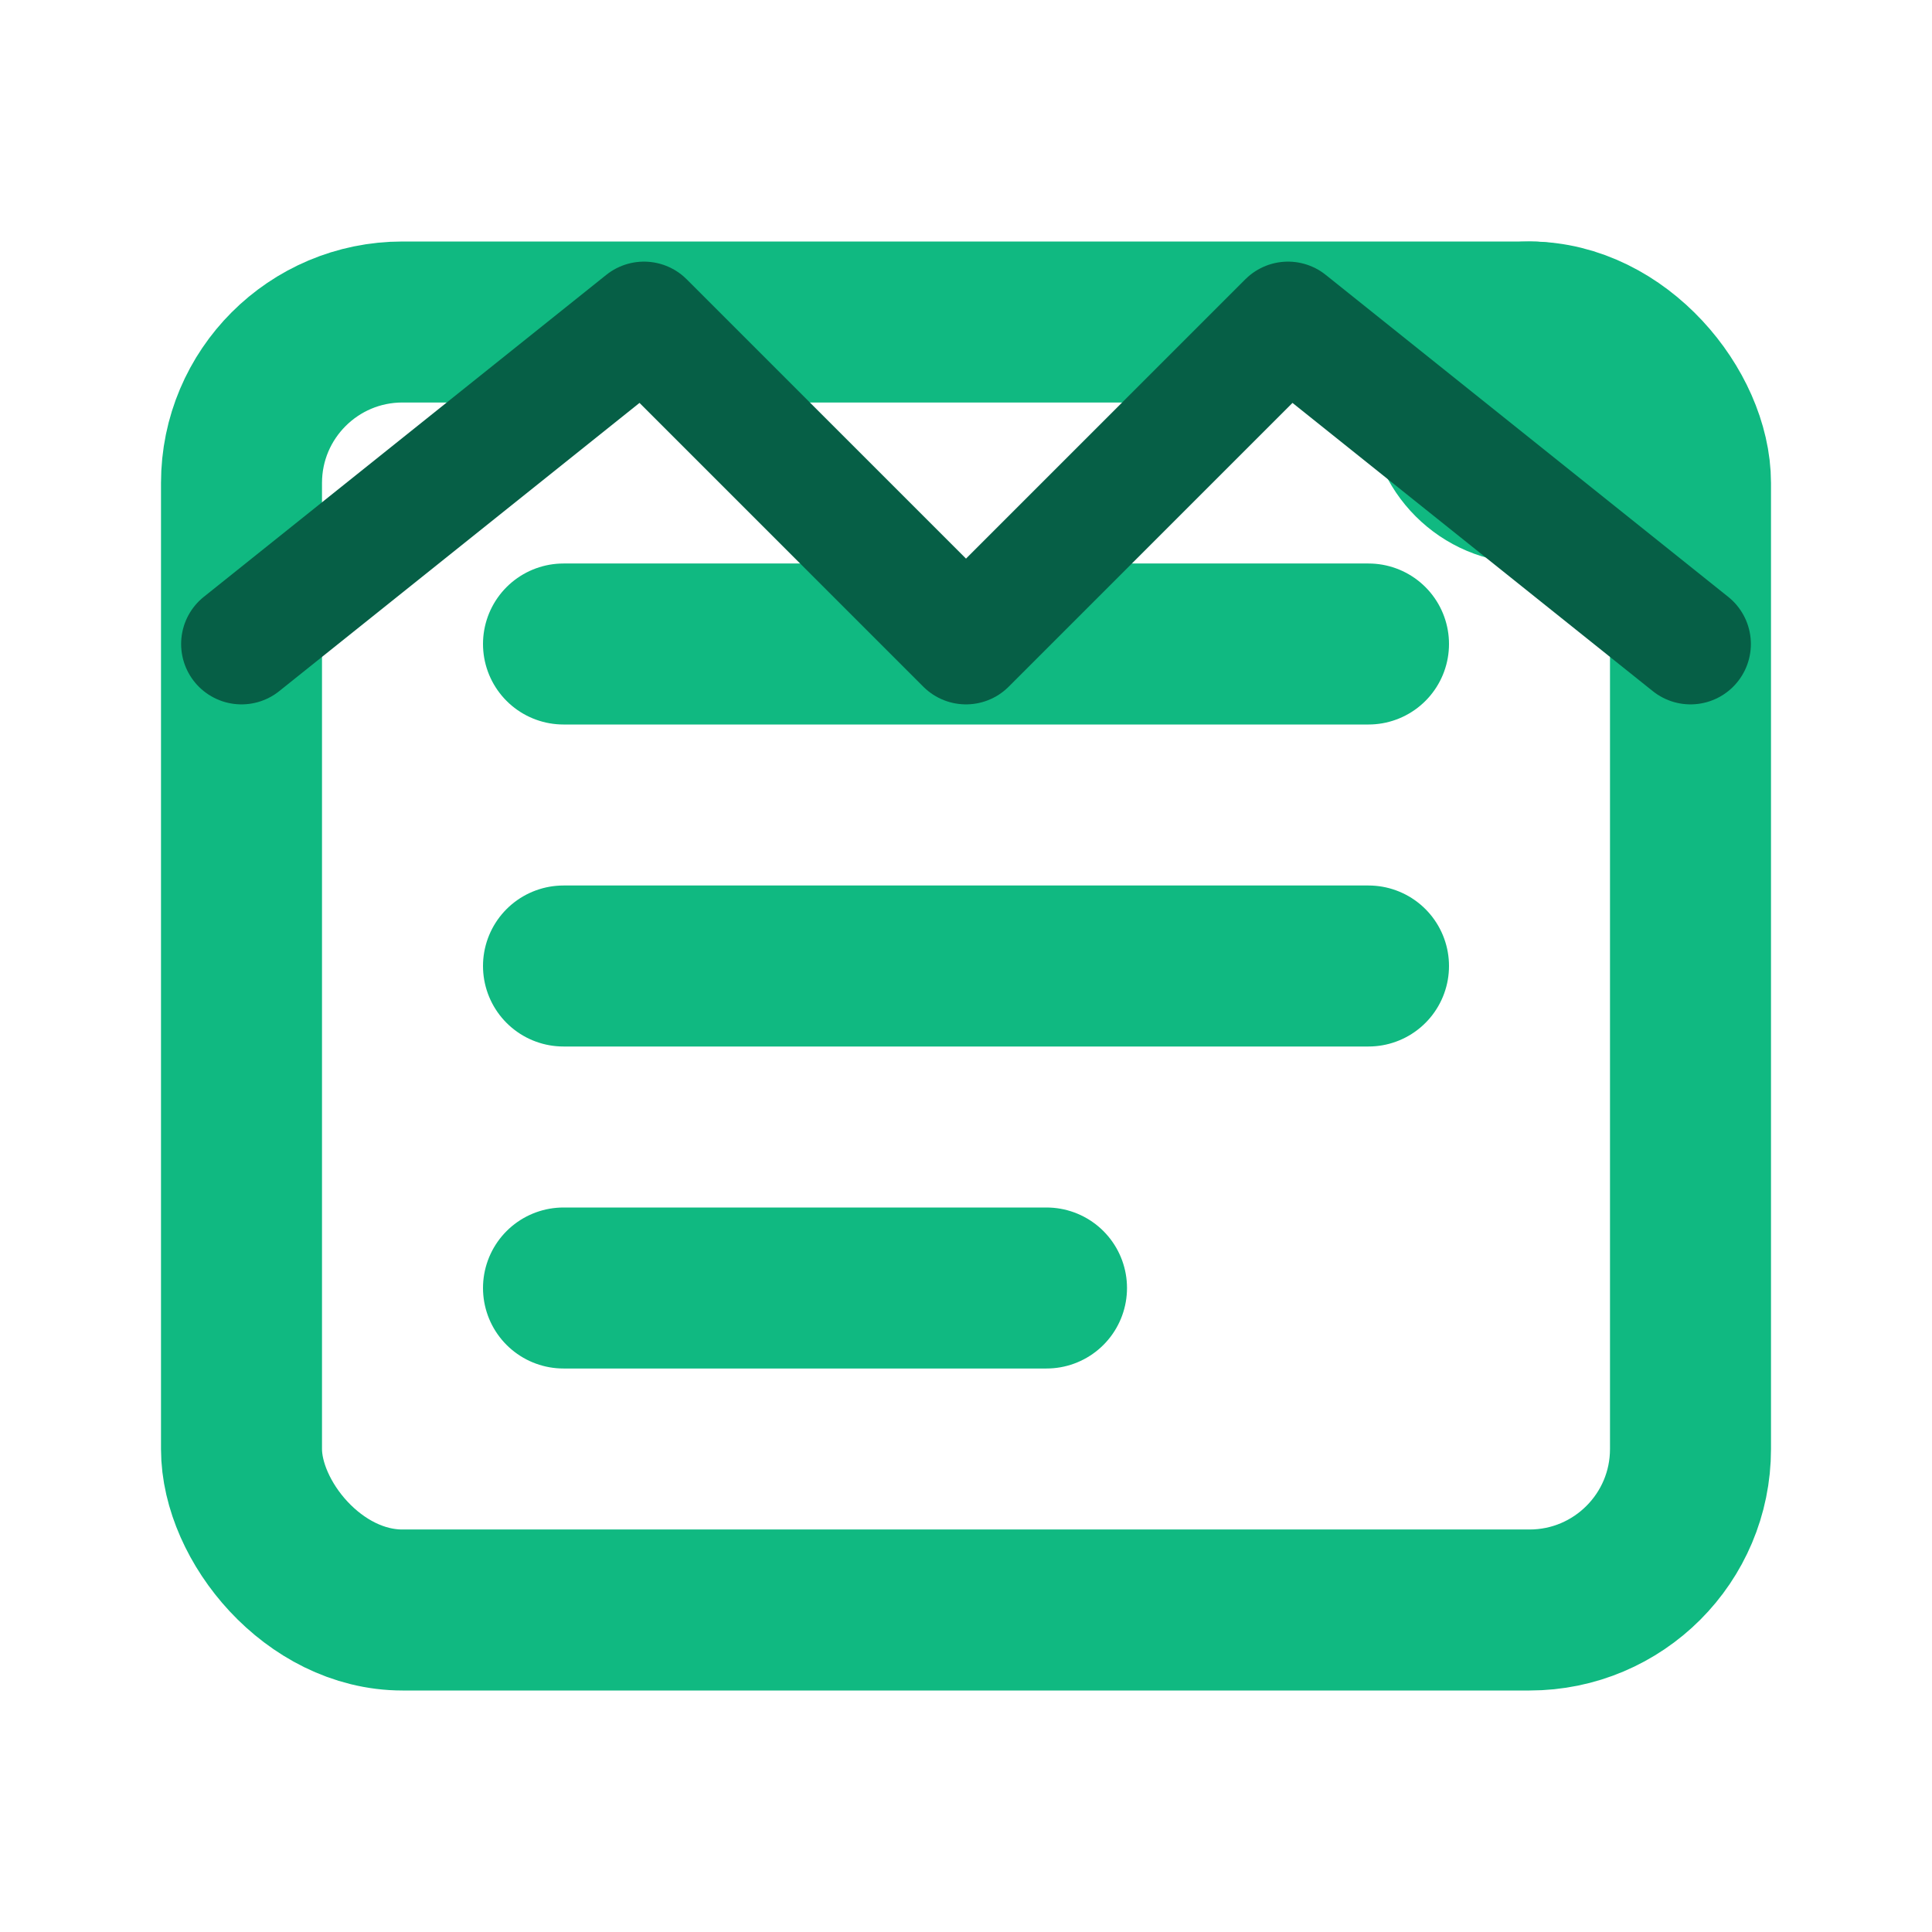
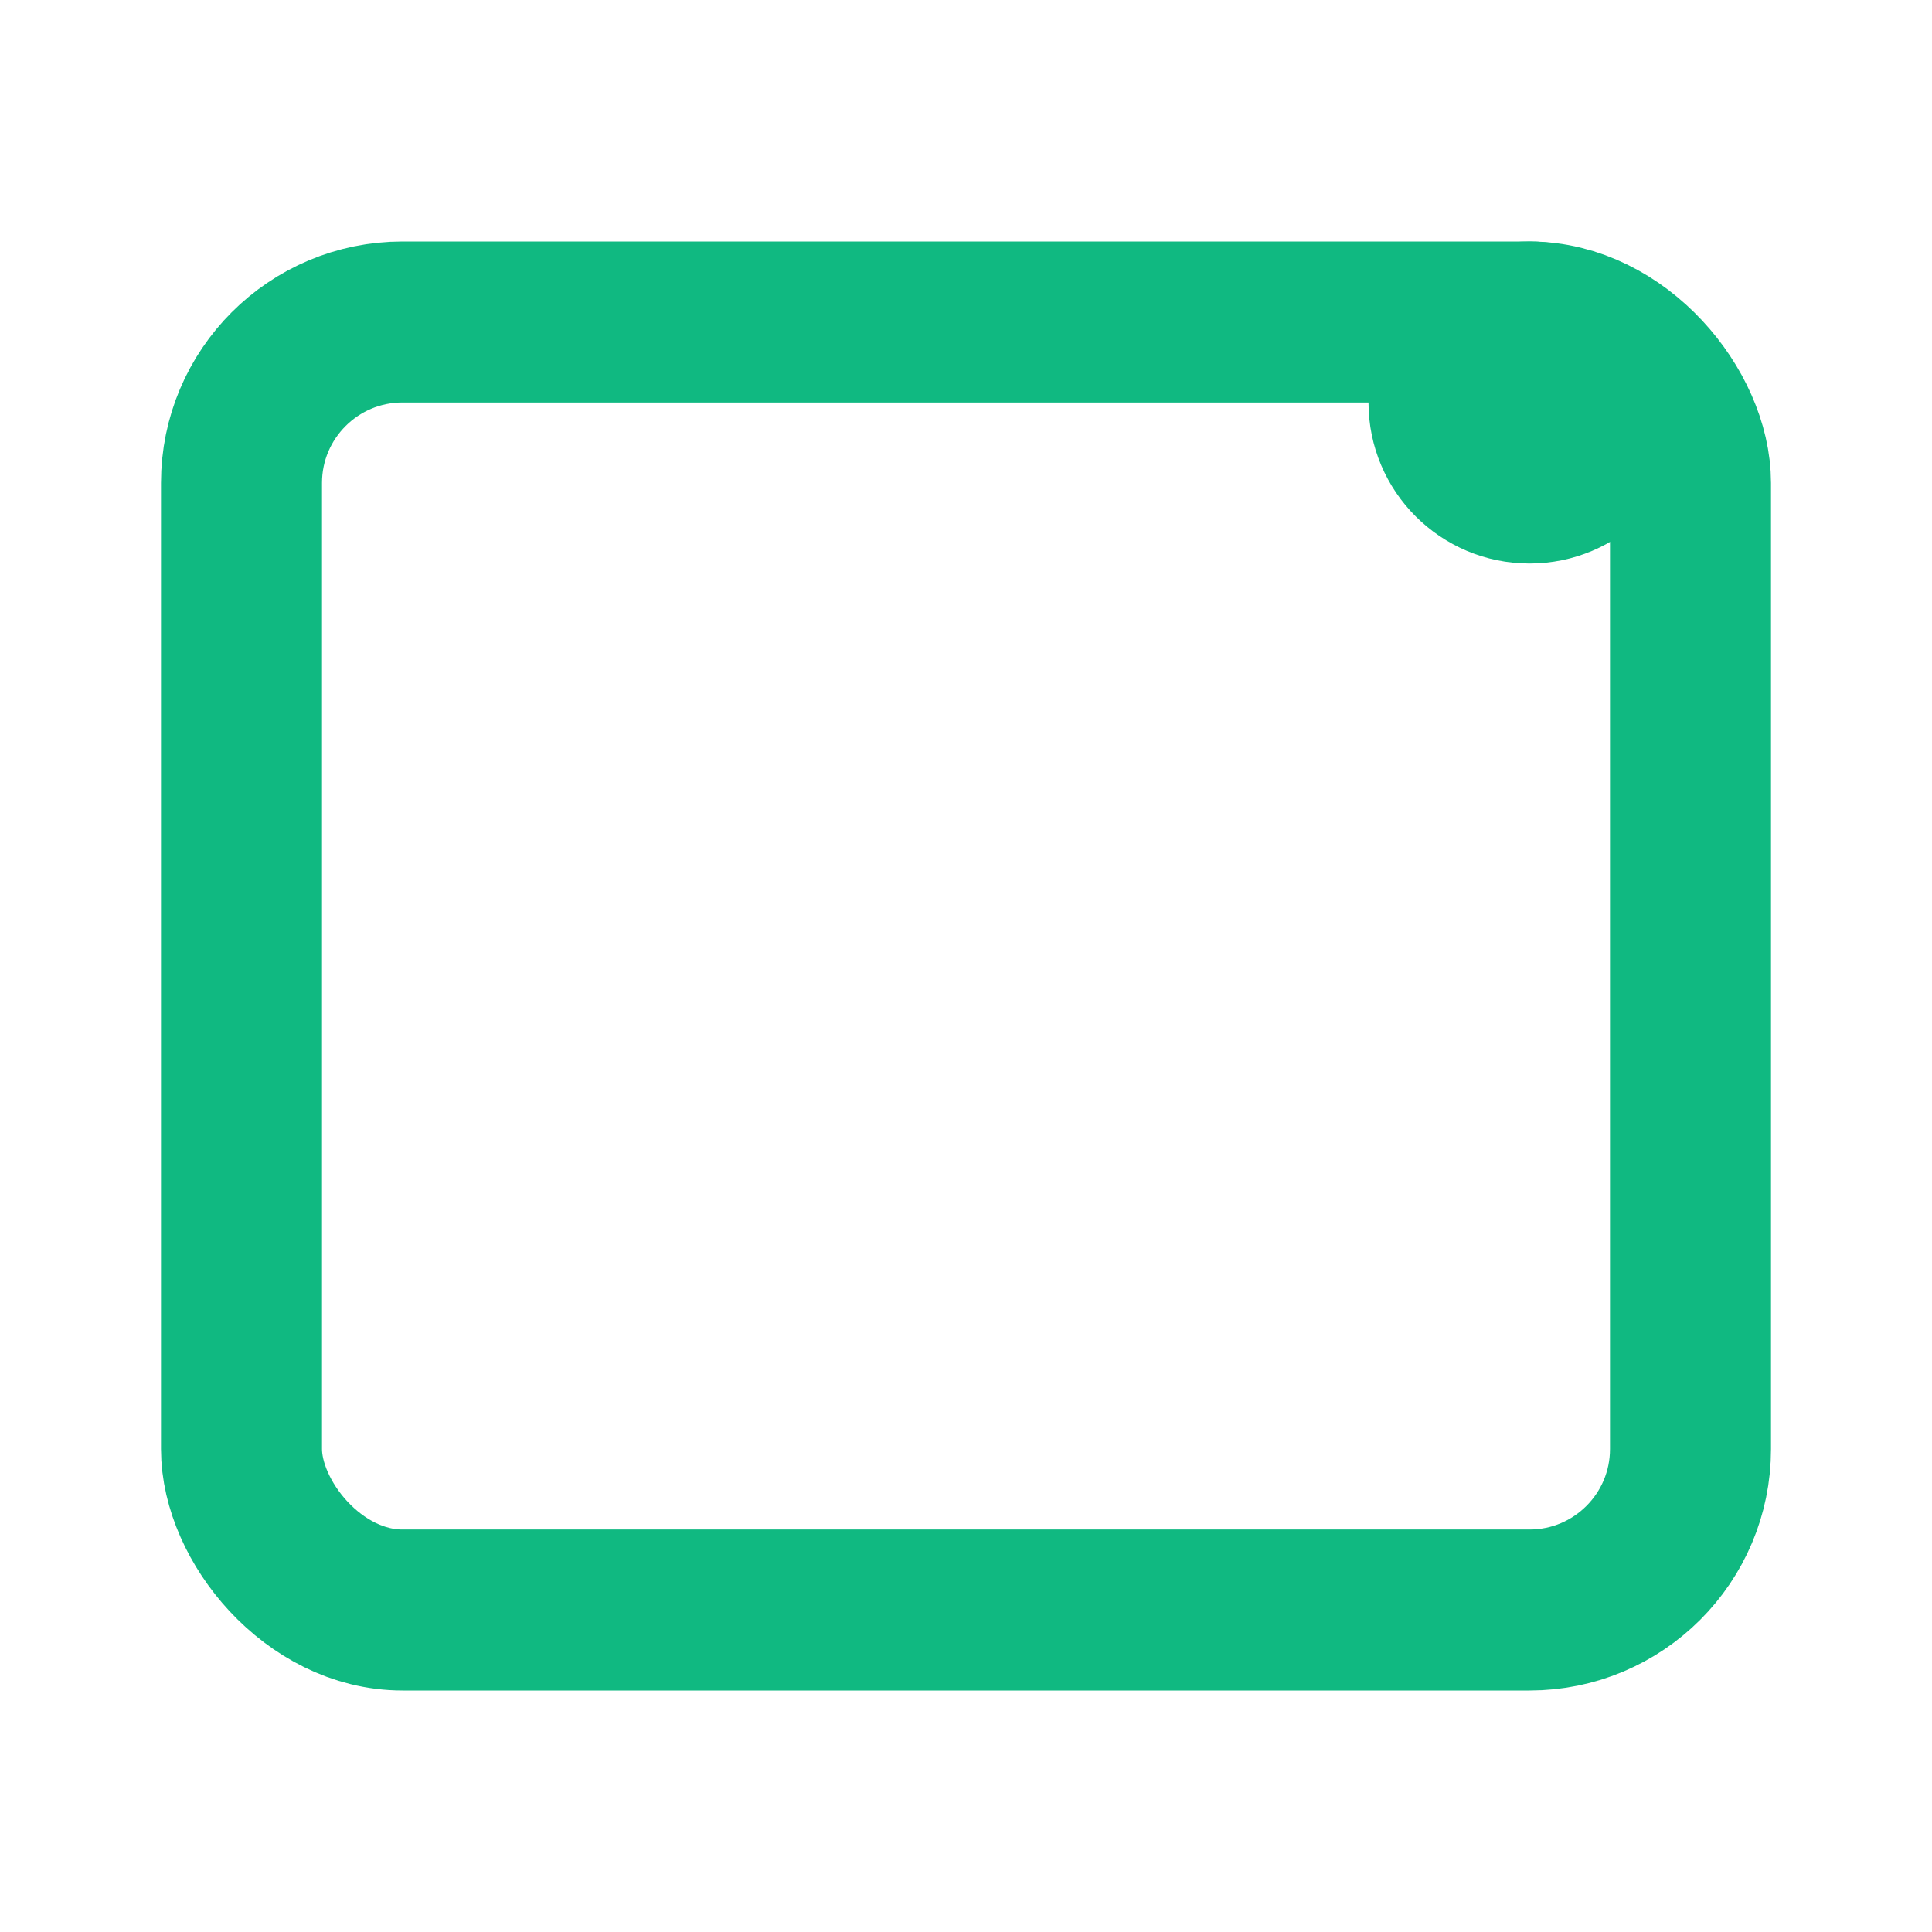
<svg xmlns="http://www.w3.org/2000/svg" width="24" height="24" viewBox="0 0 24 24" fill="none">
  <rect x="3" y="4" width="18" height="16" rx="2" stroke="#10B981" stroke-width="2" />
-   <path d="M7 8H17M7 12H17M7 16H13" stroke="#10B981" stroke-width="2" stroke-linecap="round" />
  <circle cx="19" cy="5" r="2" fill="#10B981" />
-   <path d="M3 8L8 4L12 8L16 4L21 8" stroke="#065F46" stroke-width="1.5" stroke-linecap="round" stroke-linejoin="round" />
</svg>